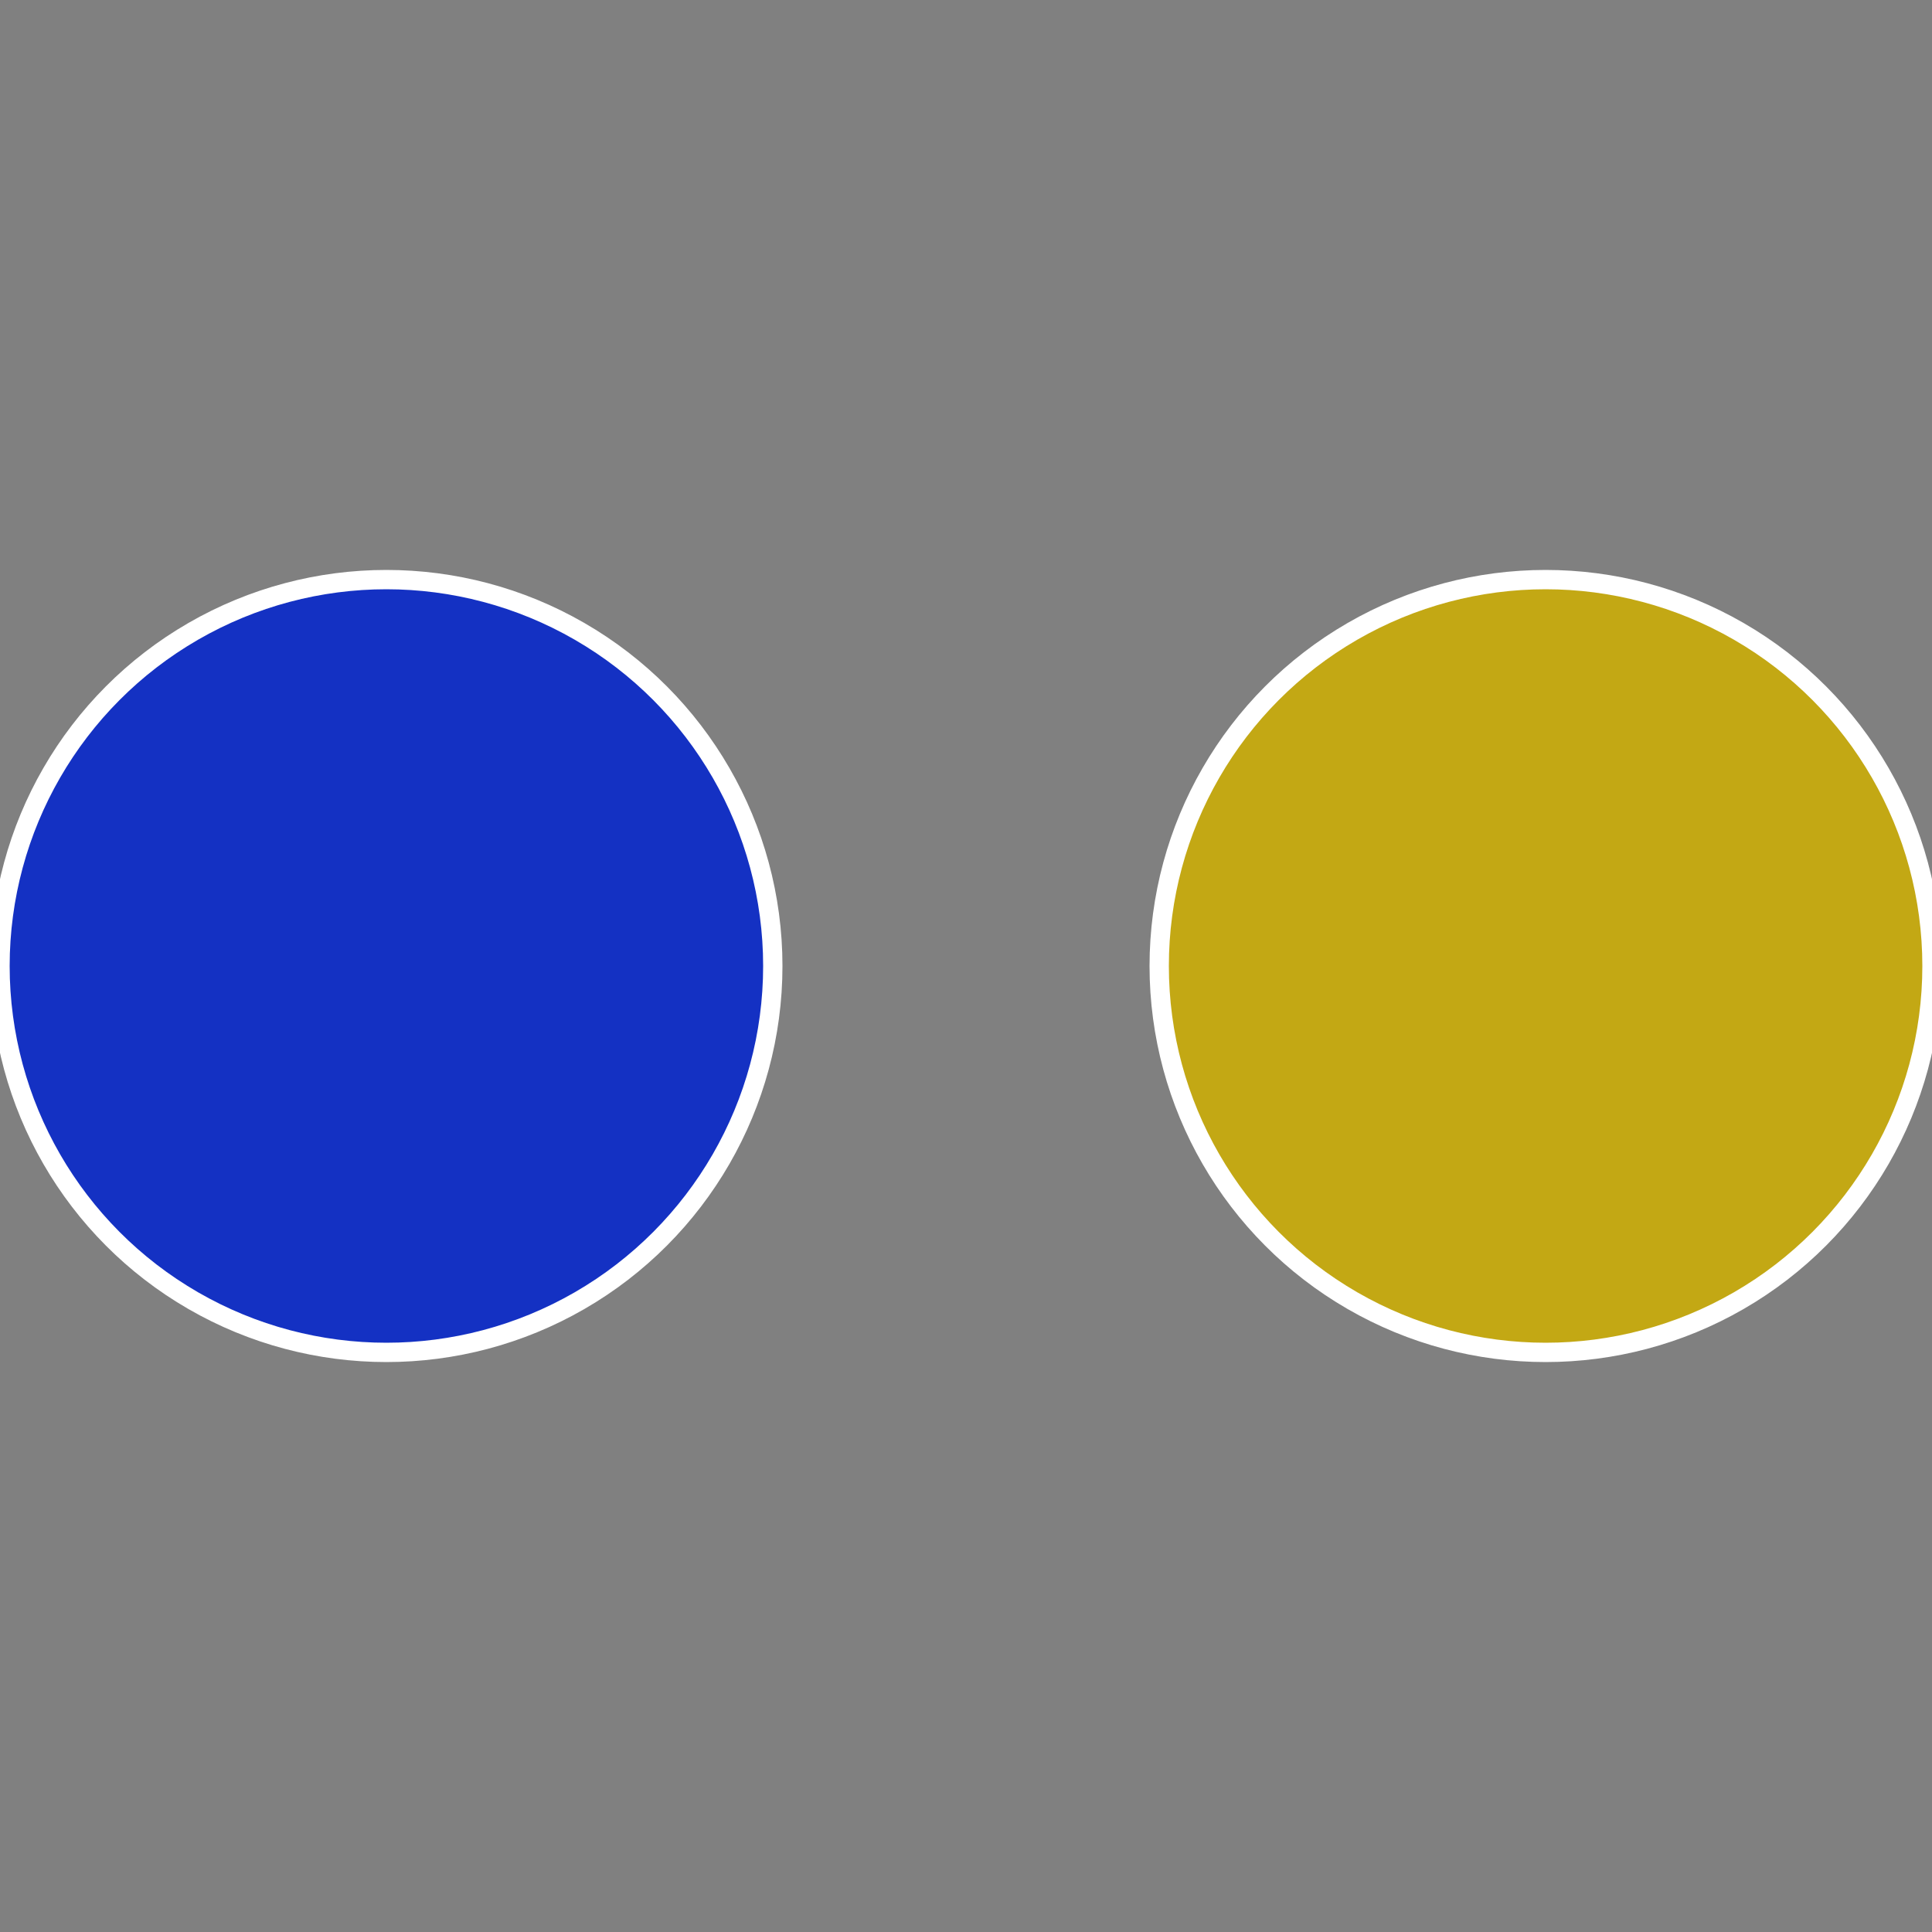
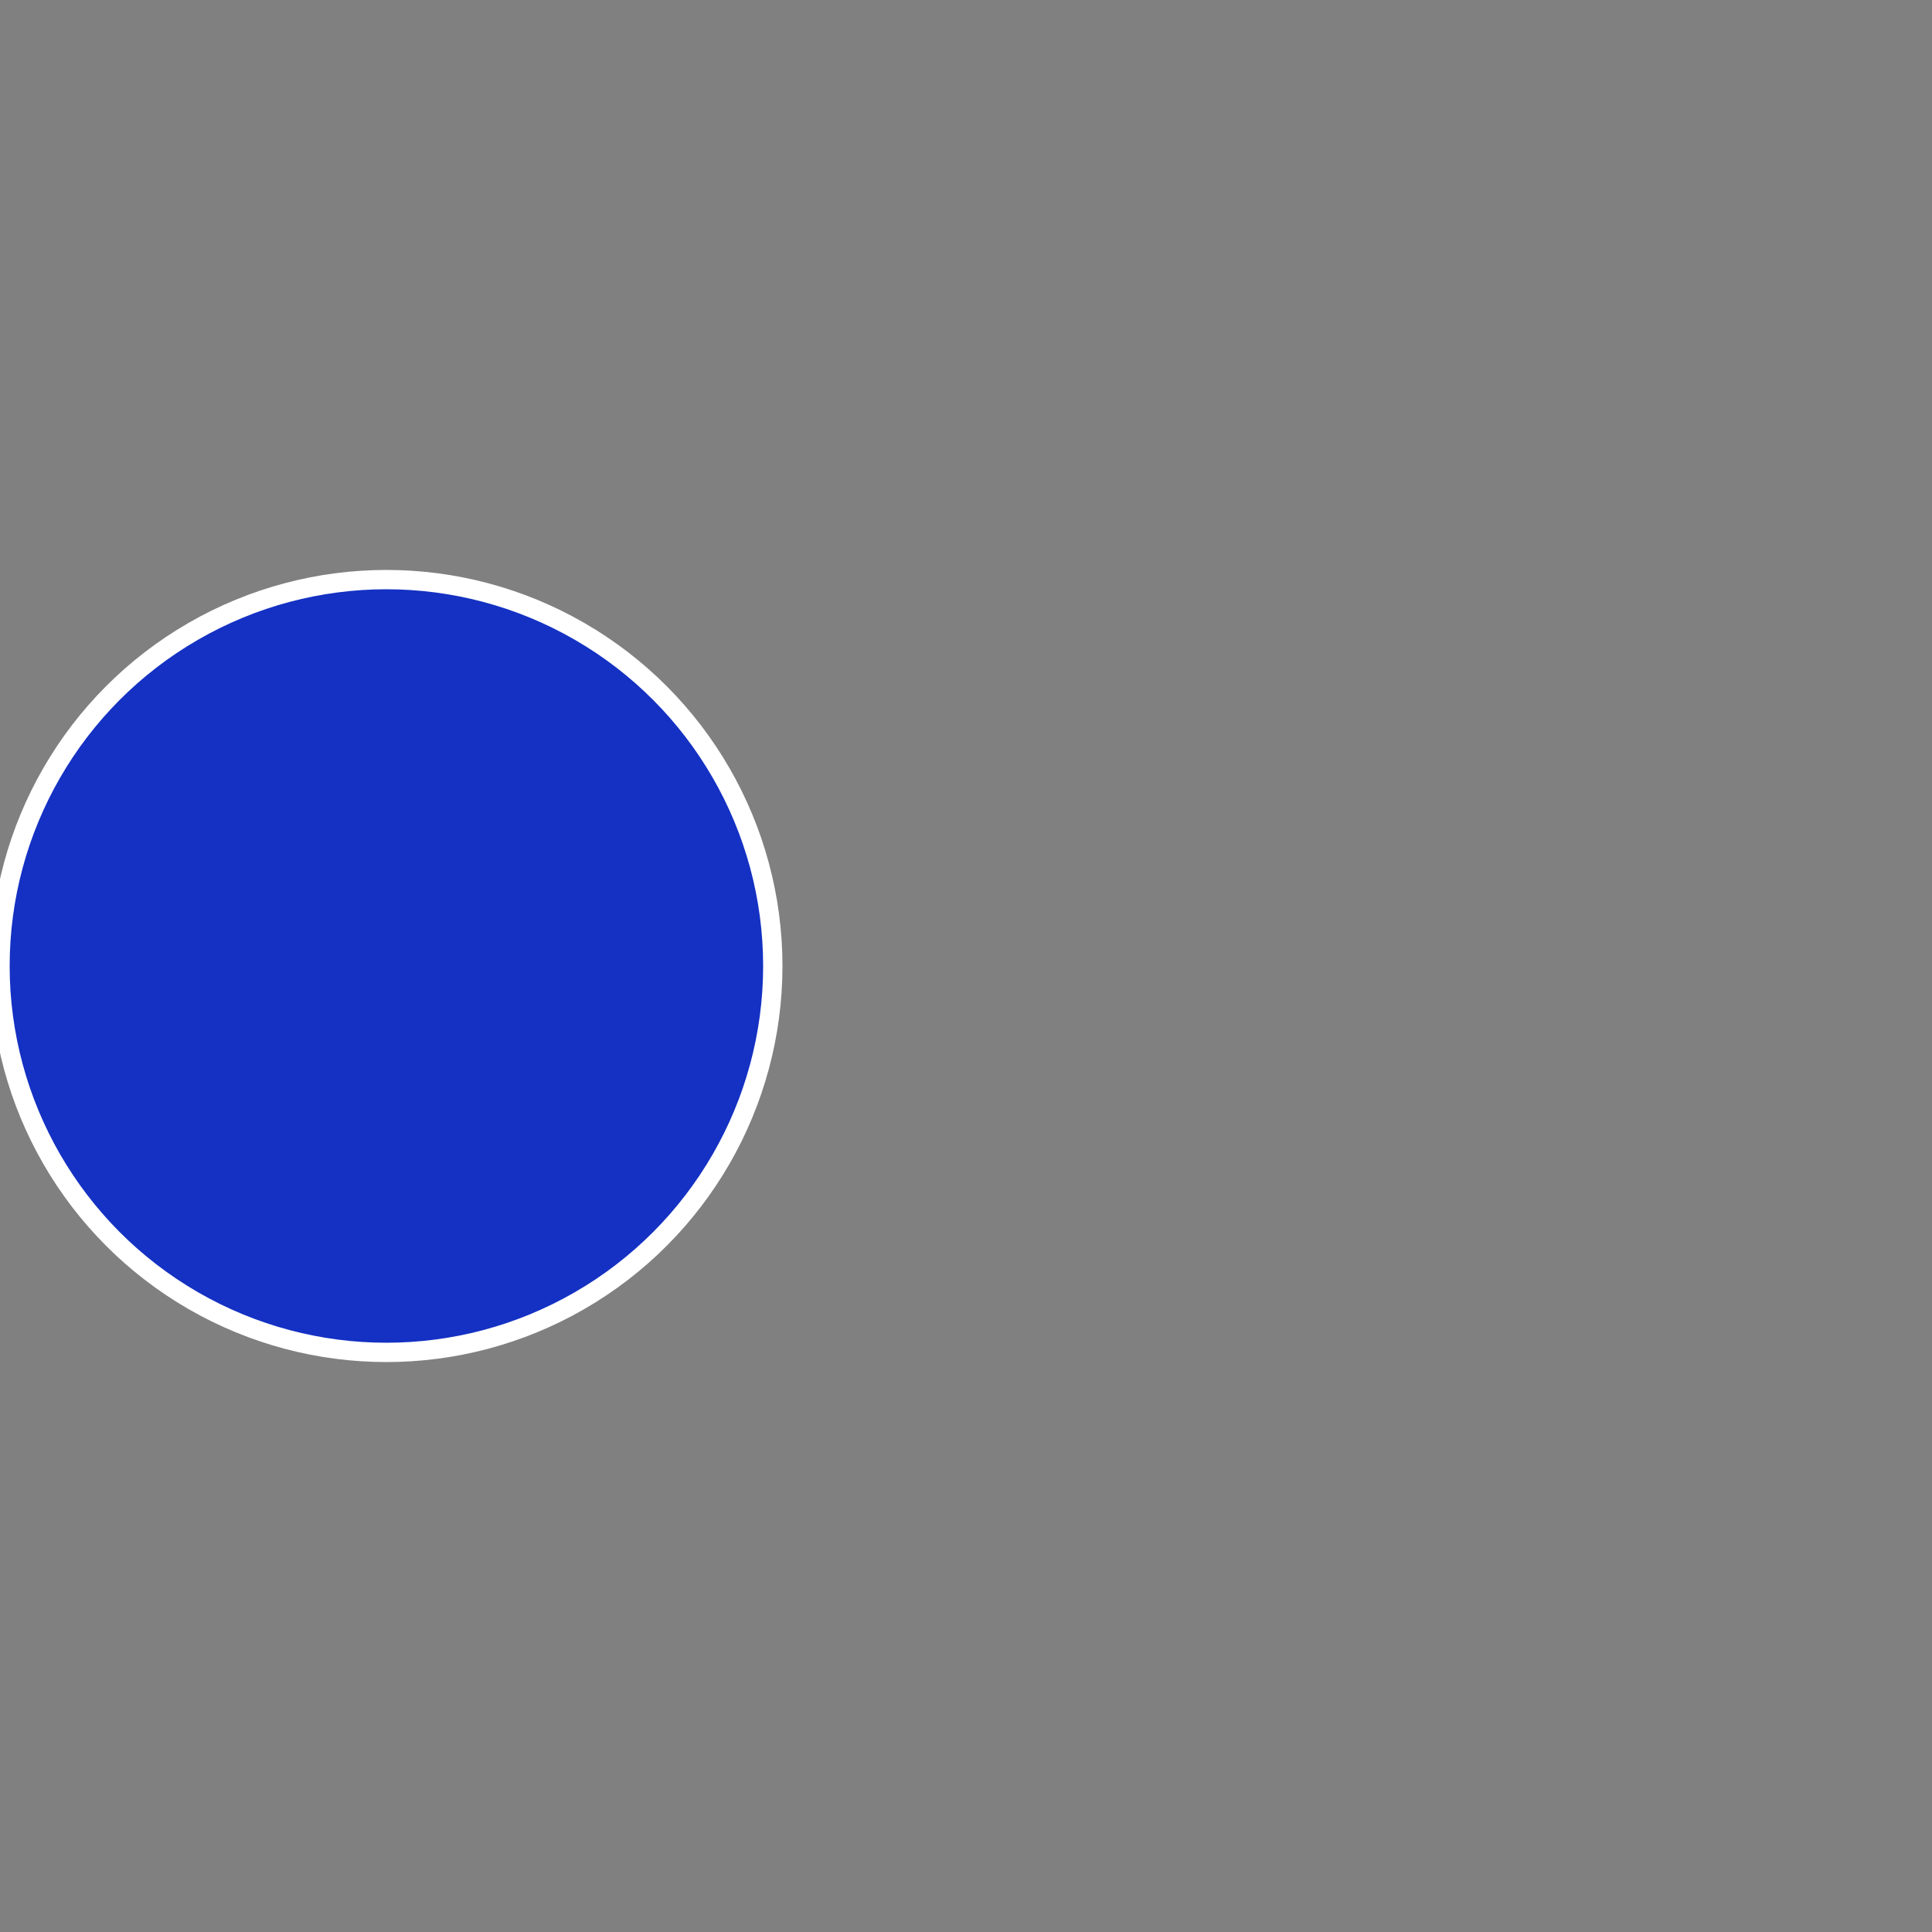
<svg xmlns="http://www.w3.org/2000/svg" width="500" height="500" viewBox="-1 -1 2 2">
  <rect x="-1" y="-1" width="2" height="2" fill="#808080" stroke="none" />
-   <circle cx="0.6" cy="0" r="0.4" fill="#c3a814" stroke="#fff" stroke-width="1%" />
  <circle cx="-0.6" cy="7.3478807948841E-17" r="0.4" fill="#1431c3" stroke="#fff" stroke-width="1%" />
</svg>